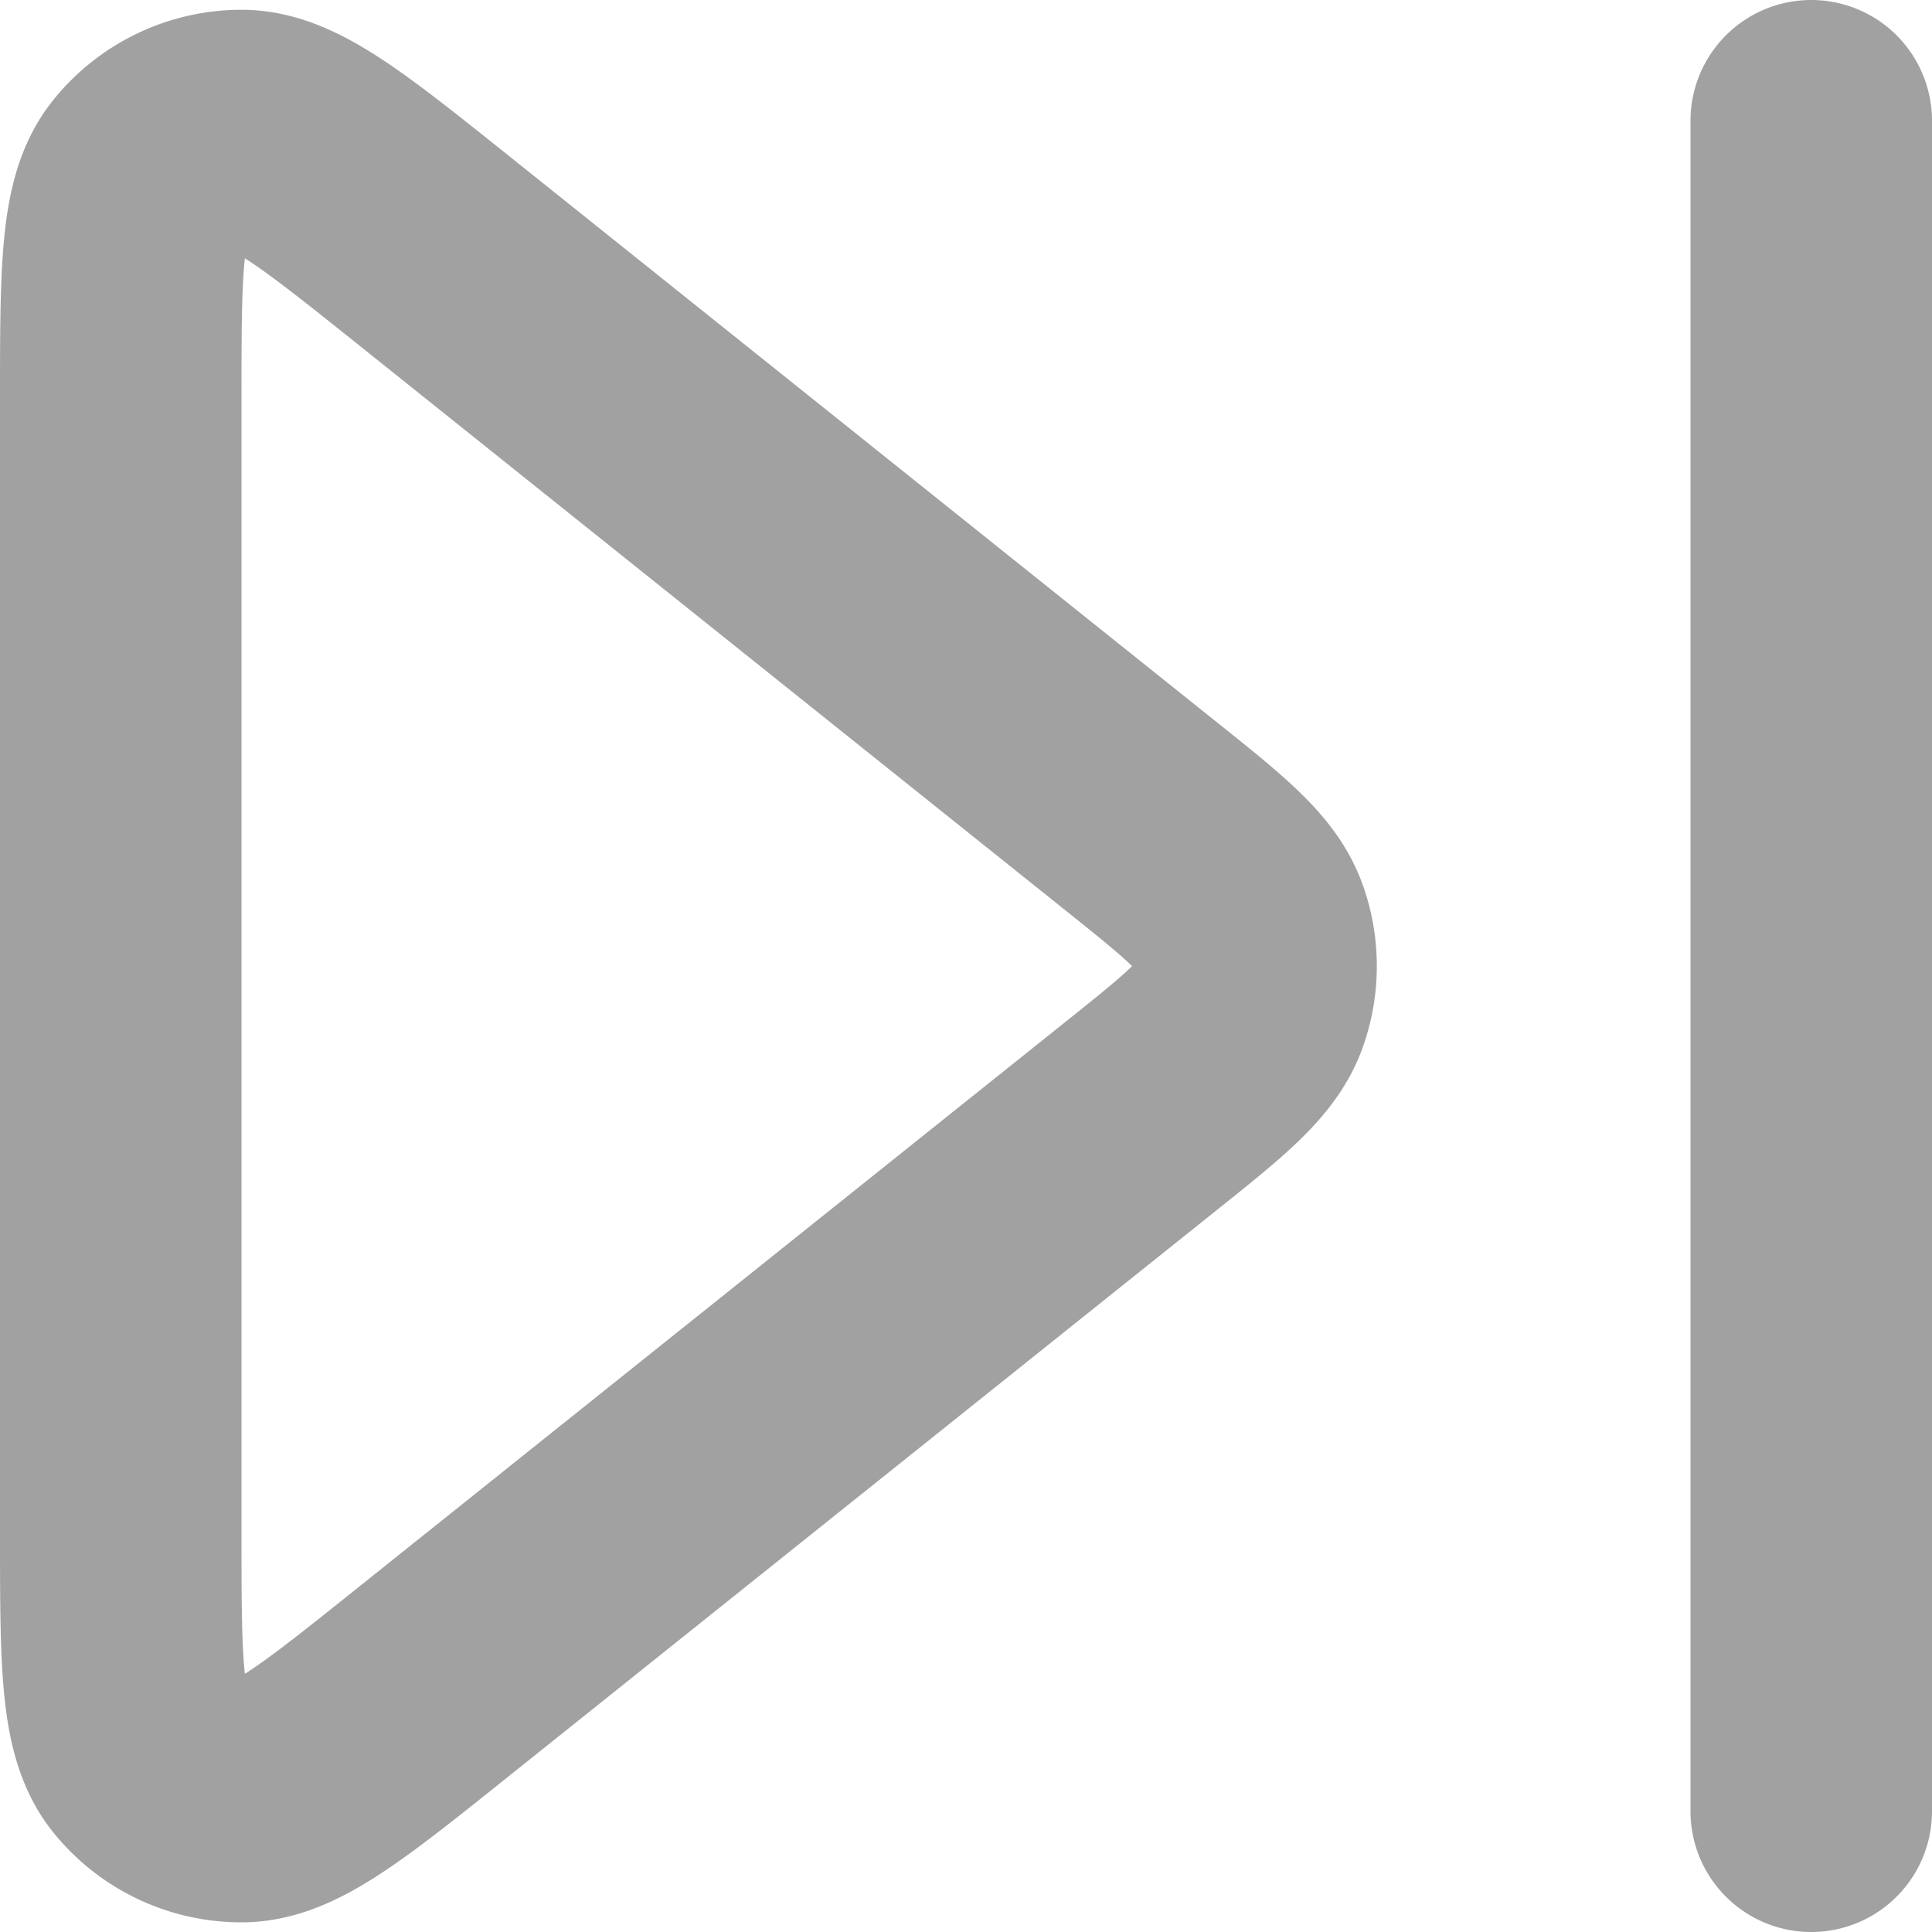
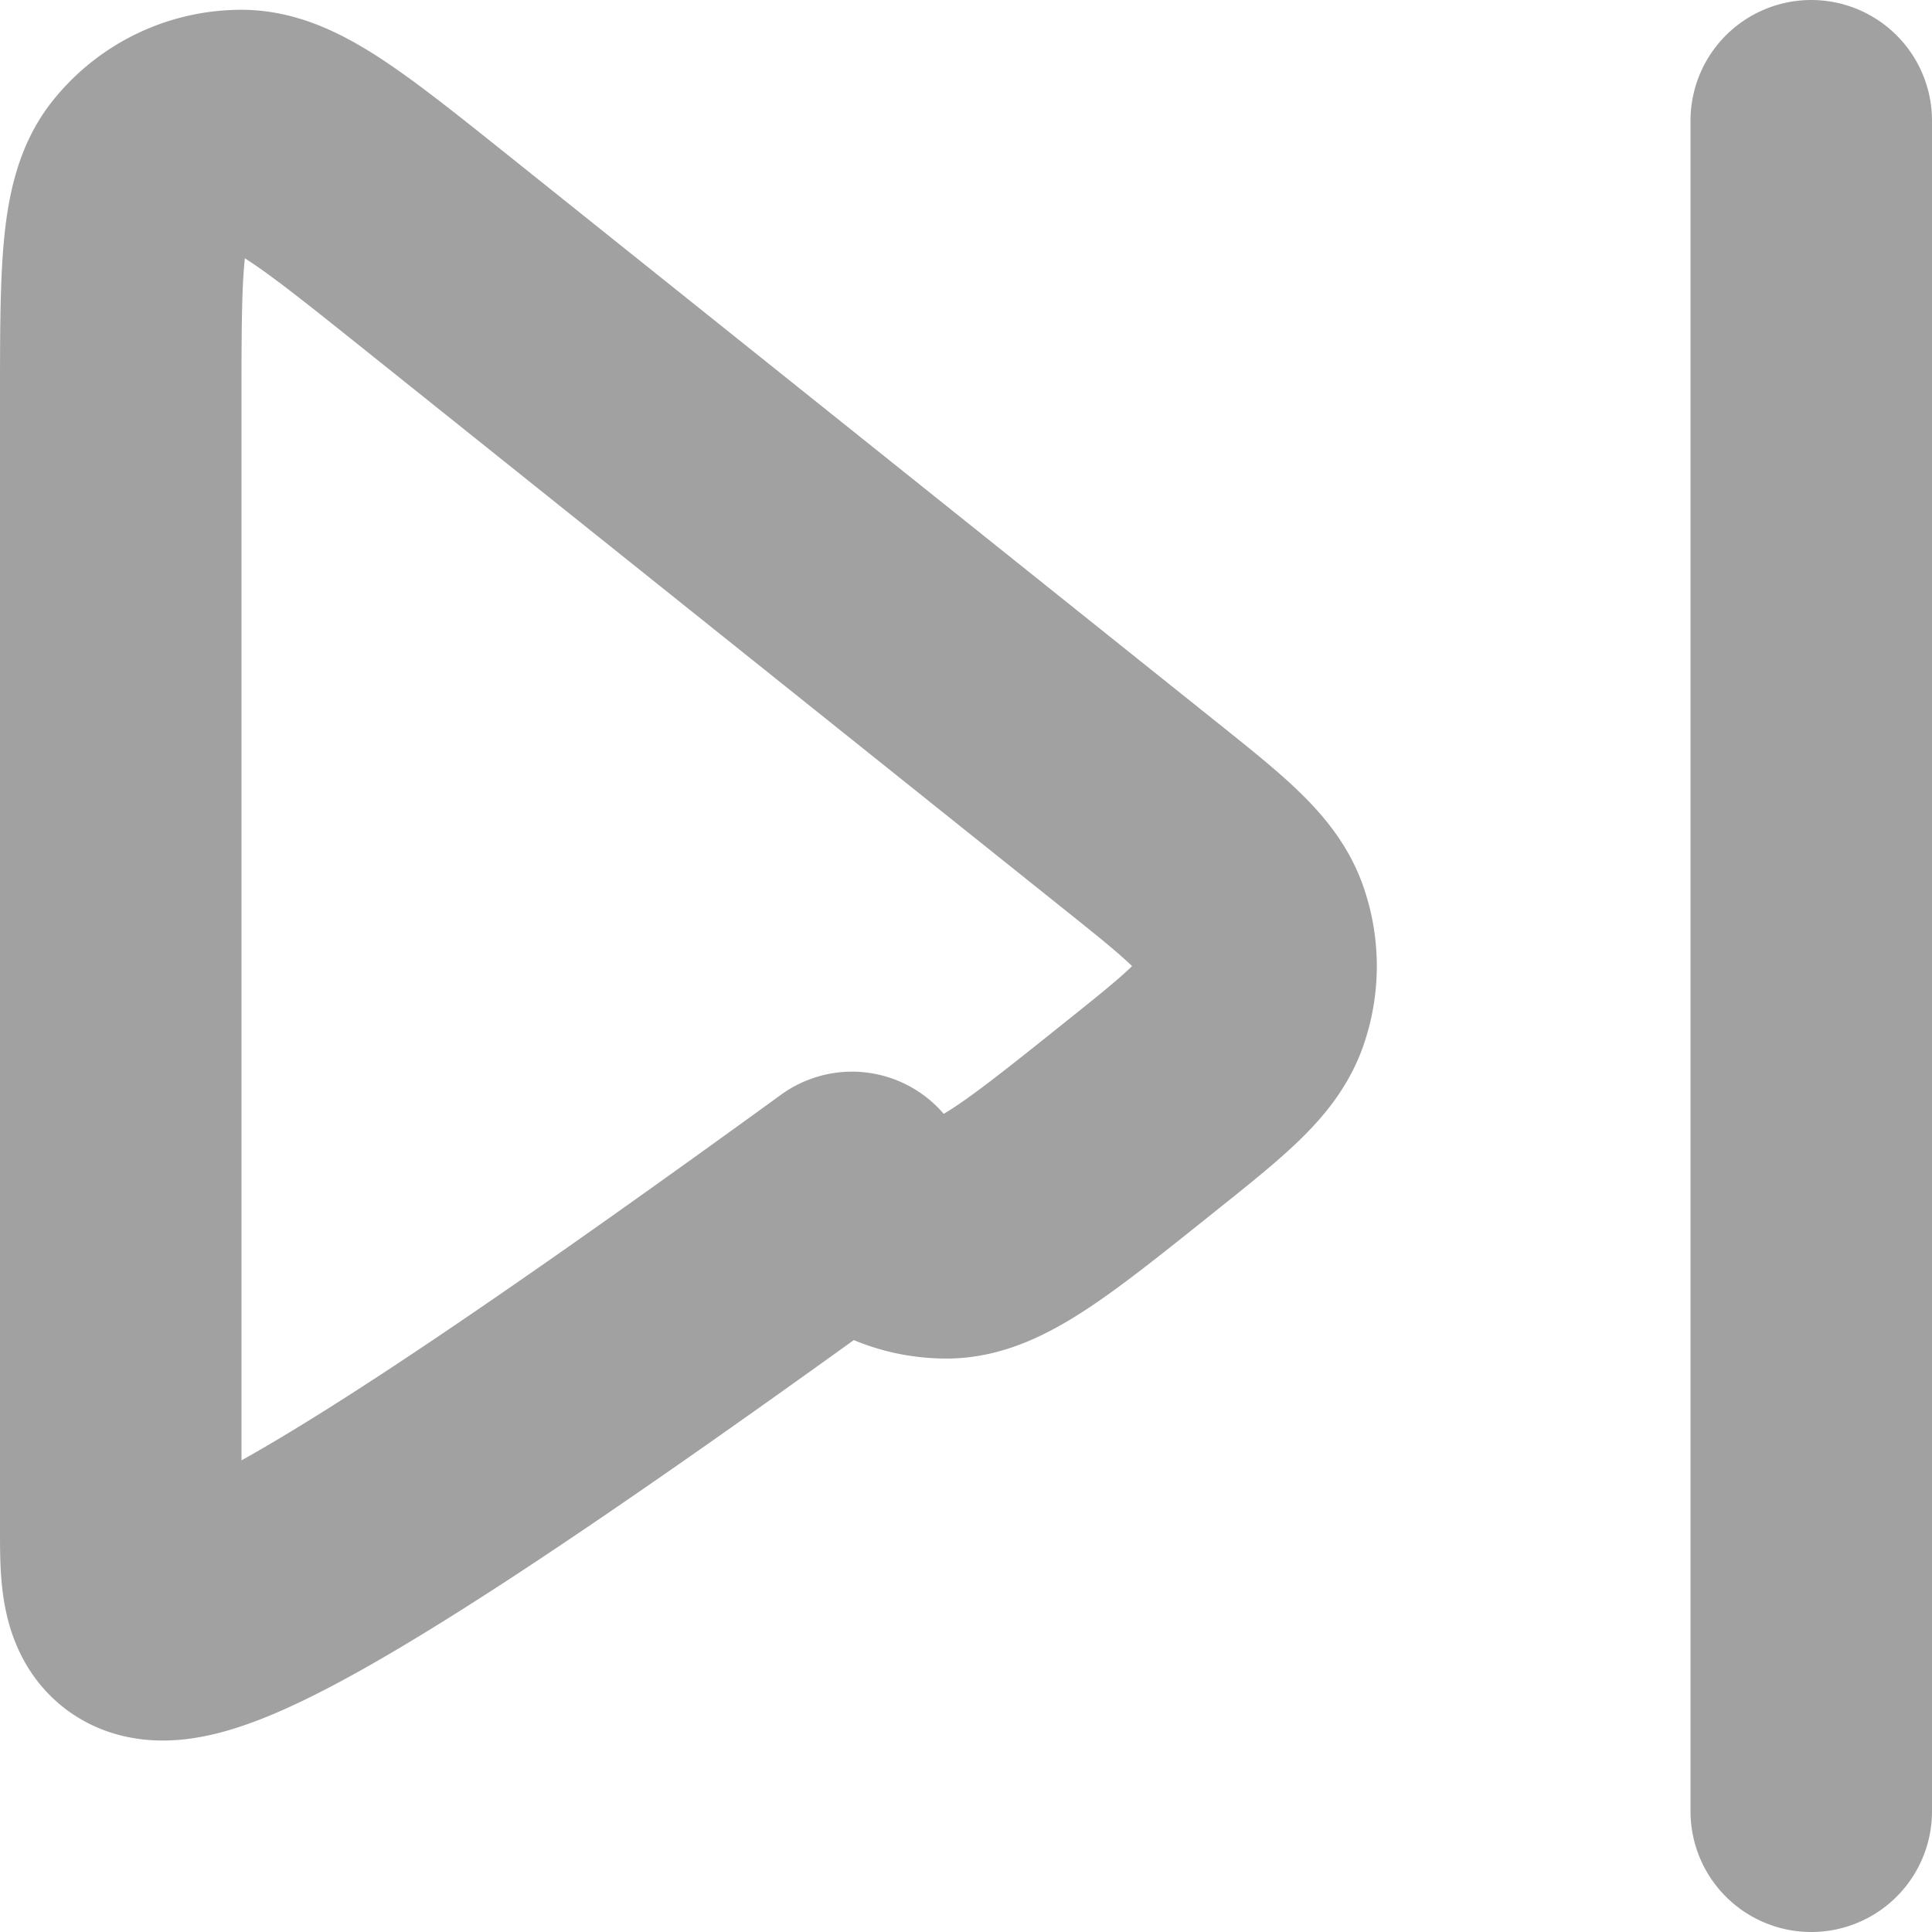
<svg xmlns="http://www.w3.org/2000/svg" width="16" height="16" viewBox="0 0 16 16">
-   <path id="Tracé_4700" data-name="Tracé 4700" d="M19,19V5M7.6,6.08l5.839,4.671c.534.427.8.641.9.9a1,1,0,0,1,0,.7c-.1.258-.364.472-.9.9L7.6,17.92c-.832.666-1.248,1-1.6,1a1,1,0,0,1-.783-.376C5,18.27,5,17.737,5,16.671V7.329c0-1.066,0-1.6.219-1.872A1,1,0,0,1,6,5.081C6.351,5.081,6.767,5.414,7.6,6.08Z" transform="translate(-4 -4)" fill="none" stroke="#a1a1a1" stroke-linecap="round" stroke-linejoin="round" stroke-width="2" />
+   <path id="Tracé_4700" data-name="Tracé 4700" d="M19,19V5M7.6,6.08l5.839,4.671c.534.427.8.641.9.9a1,1,0,0,1,0,.7c-.1.258-.364.472-.9.9c-.832.666-1.248,1-1.6,1a1,1,0,0,1-.783-.376C5,18.27,5,17.737,5,16.671V7.329c0-1.066,0-1.6.219-1.872A1,1,0,0,1,6,5.081C6.351,5.081,6.767,5.414,7.6,6.08Z" transform="translate(-4 -4)" fill="none" stroke="#a1a1a1" stroke-linecap="round" stroke-linejoin="round" stroke-width="2" />
</svg>